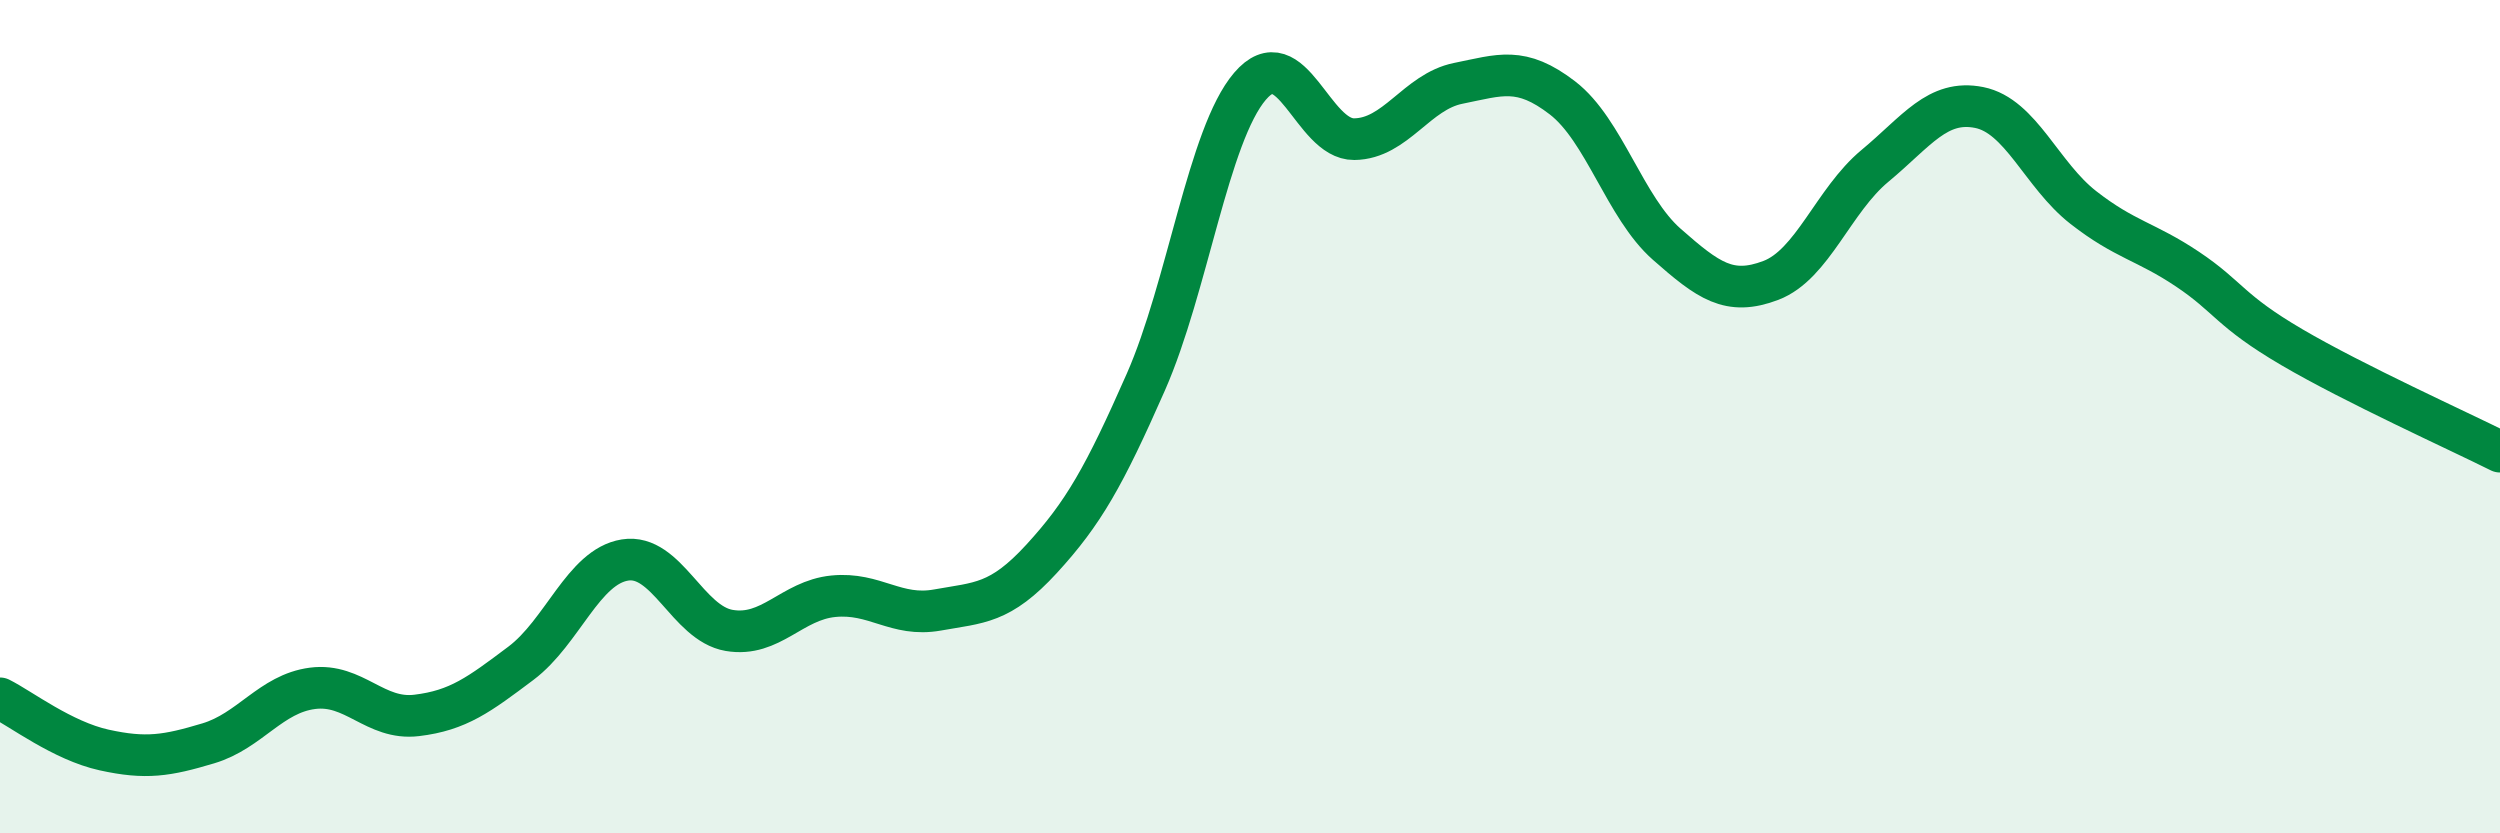
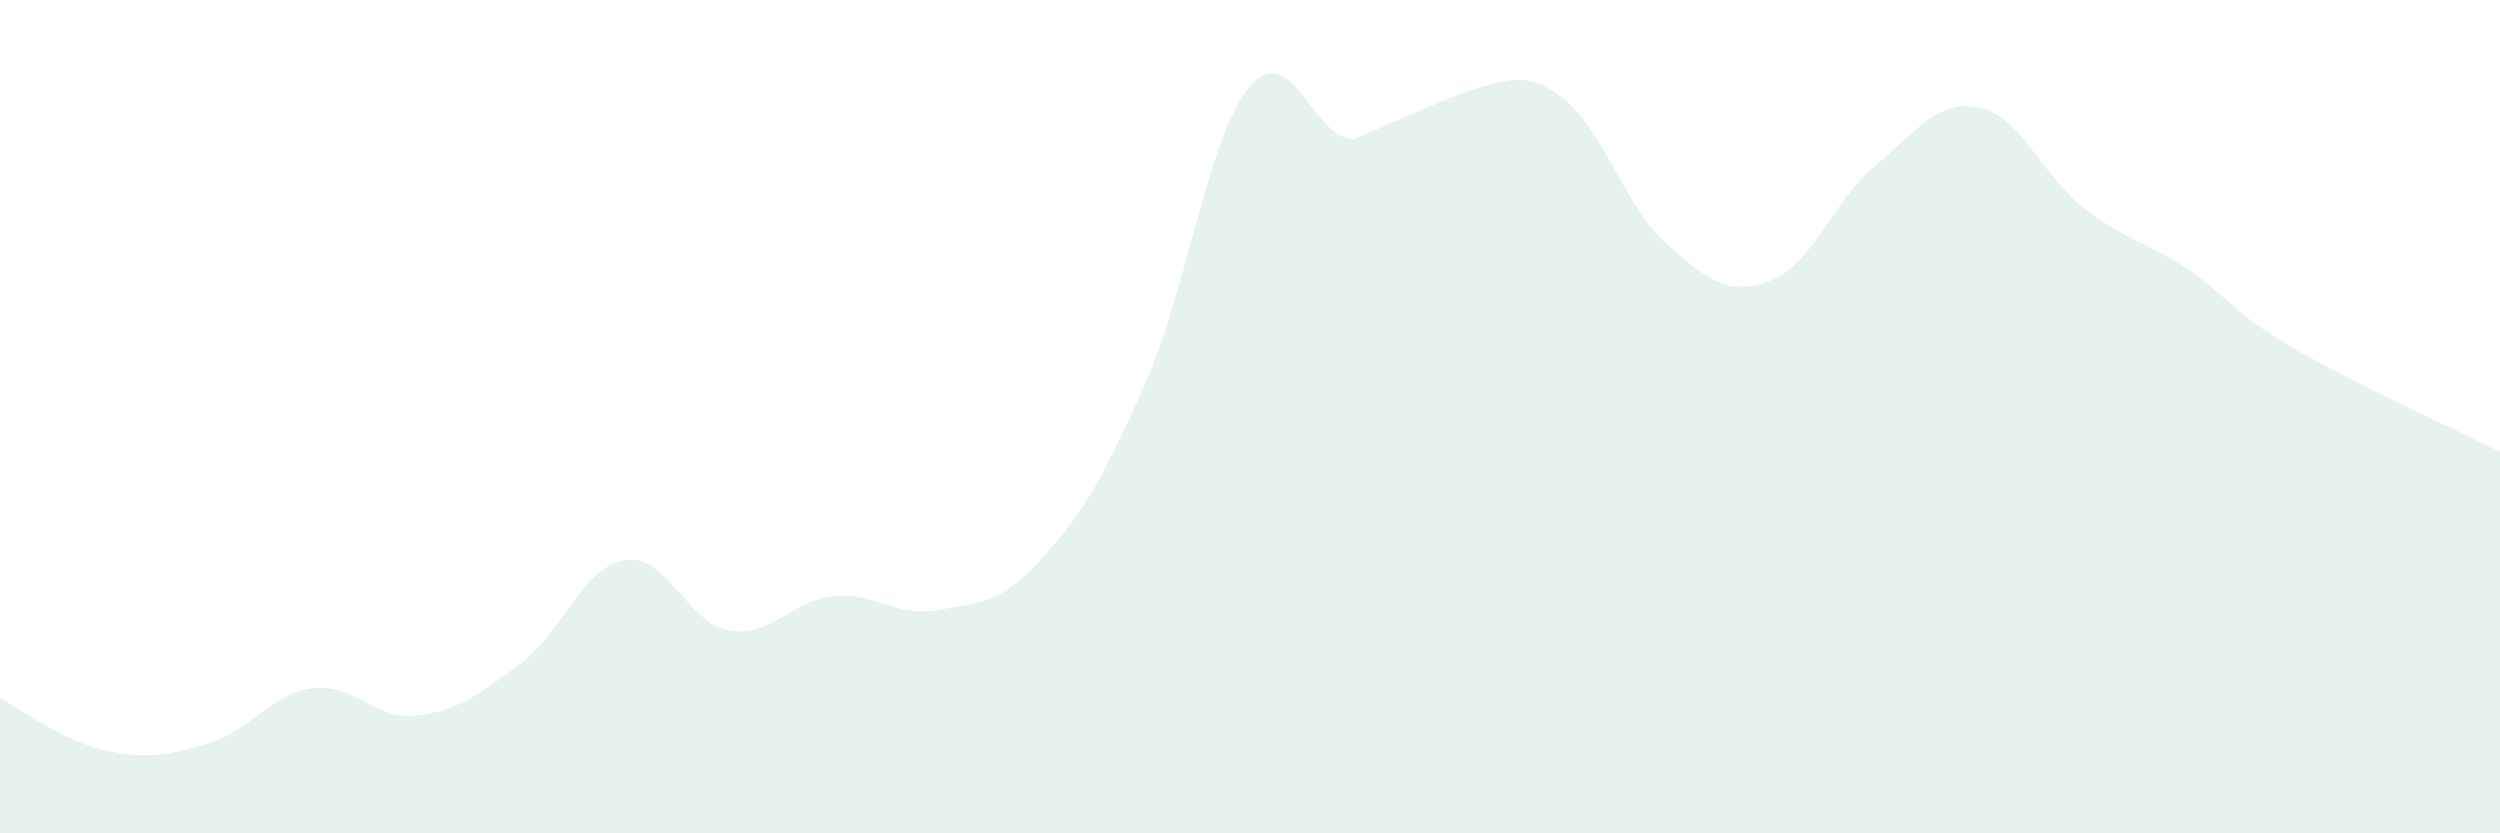
<svg xmlns="http://www.w3.org/2000/svg" width="60" height="20" viewBox="0 0 60 20">
-   <path d="M 0,16.76 C 0.5,17.01 1.5,17.78 2.5,18 C 3.5,18.22 4,18.14 5,17.84 C 6,17.54 6.5,16.65 7.5,16.52 C 8.5,16.39 9,17.29 10,17.17 C 11,17.05 11.5,16.67 12.5,15.92 C 13.5,15.17 14,13.6 15,13.44 C 16,13.28 16.5,14.96 17.5,15.13 C 18.5,15.3 19,14.41 20,14.31 C 21,14.21 21.5,14.82 22.5,14.64 C 23.5,14.46 24,14.5 25,13.41 C 26,12.32 26.5,11.44 27.5,9.17 C 28.5,6.9 29,3.24 30,2.07 C 31,0.9 31.5,3.35 32.5,3.34 C 33.5,3.33 34,2.2 35,2 C 36,1.8 36.5,1.58 37.5,2.35 C 38.5,3.12 39,4.98 40,5.86 C 41,6.74 41.5,7.11 42.5,6.73 C 43.5,6.35 44,4.81 45,3.98 C 46,3.15 46.5,2.38 47.5,2.58 C 48.5,2.78 49,4.2 50,4.98 C 51,5.76 51.5,5.79 52.5,6.46 C 53.5,7.13 53.5,7.45 55,8.33 C 56.5,9.21 59,10.34 60,10.84L60 20L0 20Z" fill="#008740" opacity="0.1" stroke-linecap="round" stroke-linejoin="round" />
-   <path d="M 0,16.76 C 0.5,17.01 1.5,17.78 2.5,18 C 3.5,18.22 4,18.14 5,17.84 C 6,17.54 6.5,16.65 7.5,16.52 C 8.5,16.39 9,17.29 10,17.17 C 11,17.05 11.5,16.67 12.5,15.92 C 13.5,15.17 14,13.6 15,13.44 C 16,13.28 16.5,14.96 17.5,15.13 C 18.5,15.3 19,14.41 20,14.31 C 21,14.21 21.5,14.82 22.5,14.64 C 23.5,14.46 24,14.5 25,13.41 C 26,12.32 26.5,11.44 27.5,9.17 C 28.5,6.9 29,3.24 30,2.07 C 31,0.9 31.5,3.35 32.5,3.34 C 33.5,3.33 34,2.2 35,2 C 36,1.8 36.5,1.58 37.5,2.35 C 38.5,3.12 39,4.98 40,5.86 C 41,6.74 41.5,7.11 42.5,6.73 C 43.5,6.35 44,4.81 45,3.98 C 46,3.15 46.5,2.38 47.5,2.58 C 48.5,2.78 49,4.2 50,4.98 C 51,5.76 51.5,5.79 52.5,6.46 C 53.5,7.13 53.5,7.45 55,8.33 C 56.5,9.21 59,10.34 60,10.84" stroke="#008740" stroke-width="1" fill="none" stroke-linecap="round" stroke-linejoin="round" />
+   <path d="M 0,16.76 C 0.5,17.01 1.5,17.78 2.5,18 C 3.5,18.22 4,18.14 5,17.84 C 6,17.54 6.5,16.65 7.5,16.52 C 8.5,16.39 9,17.29 10,17.17 C 11,17.05 11.5,16.67 12.5,15.92 C 13.5,15.17 14,13.6 15,13.44 C 16,13.28 16.5,14.96 17.5,15.13 C 18.5,15.3 19,14.41 20,14.31 C 21,14.21 21.5,14.82 22.5,14.64 C 23.5,14.46 24,14.5 25,13.41 C 26,12.32 26.5,11.44 27.5,9.17 C 28.5,6.9 29,3.24 30,2.07 C 31,0.9 31.5,3.35 32.5,3.34 C 36,1.8 36.5,1.58 37.5,2.35 C 38.5,3.12 39,4.98 40,5.86 C 41,6.74 41.5,7.11 42.5,6.73 C 43.5,6.35 44,4.81 45,3.98 C 46,3.15 46.5,2.38 47.5,2.58 C 48.5,2.78 49,4.2 50,4.98 C 51,5.76 51.5,5.79 52.5,6.46 C 53.5,7.13 53.5,7.45 55,8.33 C 56.5,9.21 59,10.34 60,10.84L60 20L0 20Z" fill="#008740" opacity="0.1" stroke-linecap="round" stroke-linejoin="round" />
</svg>